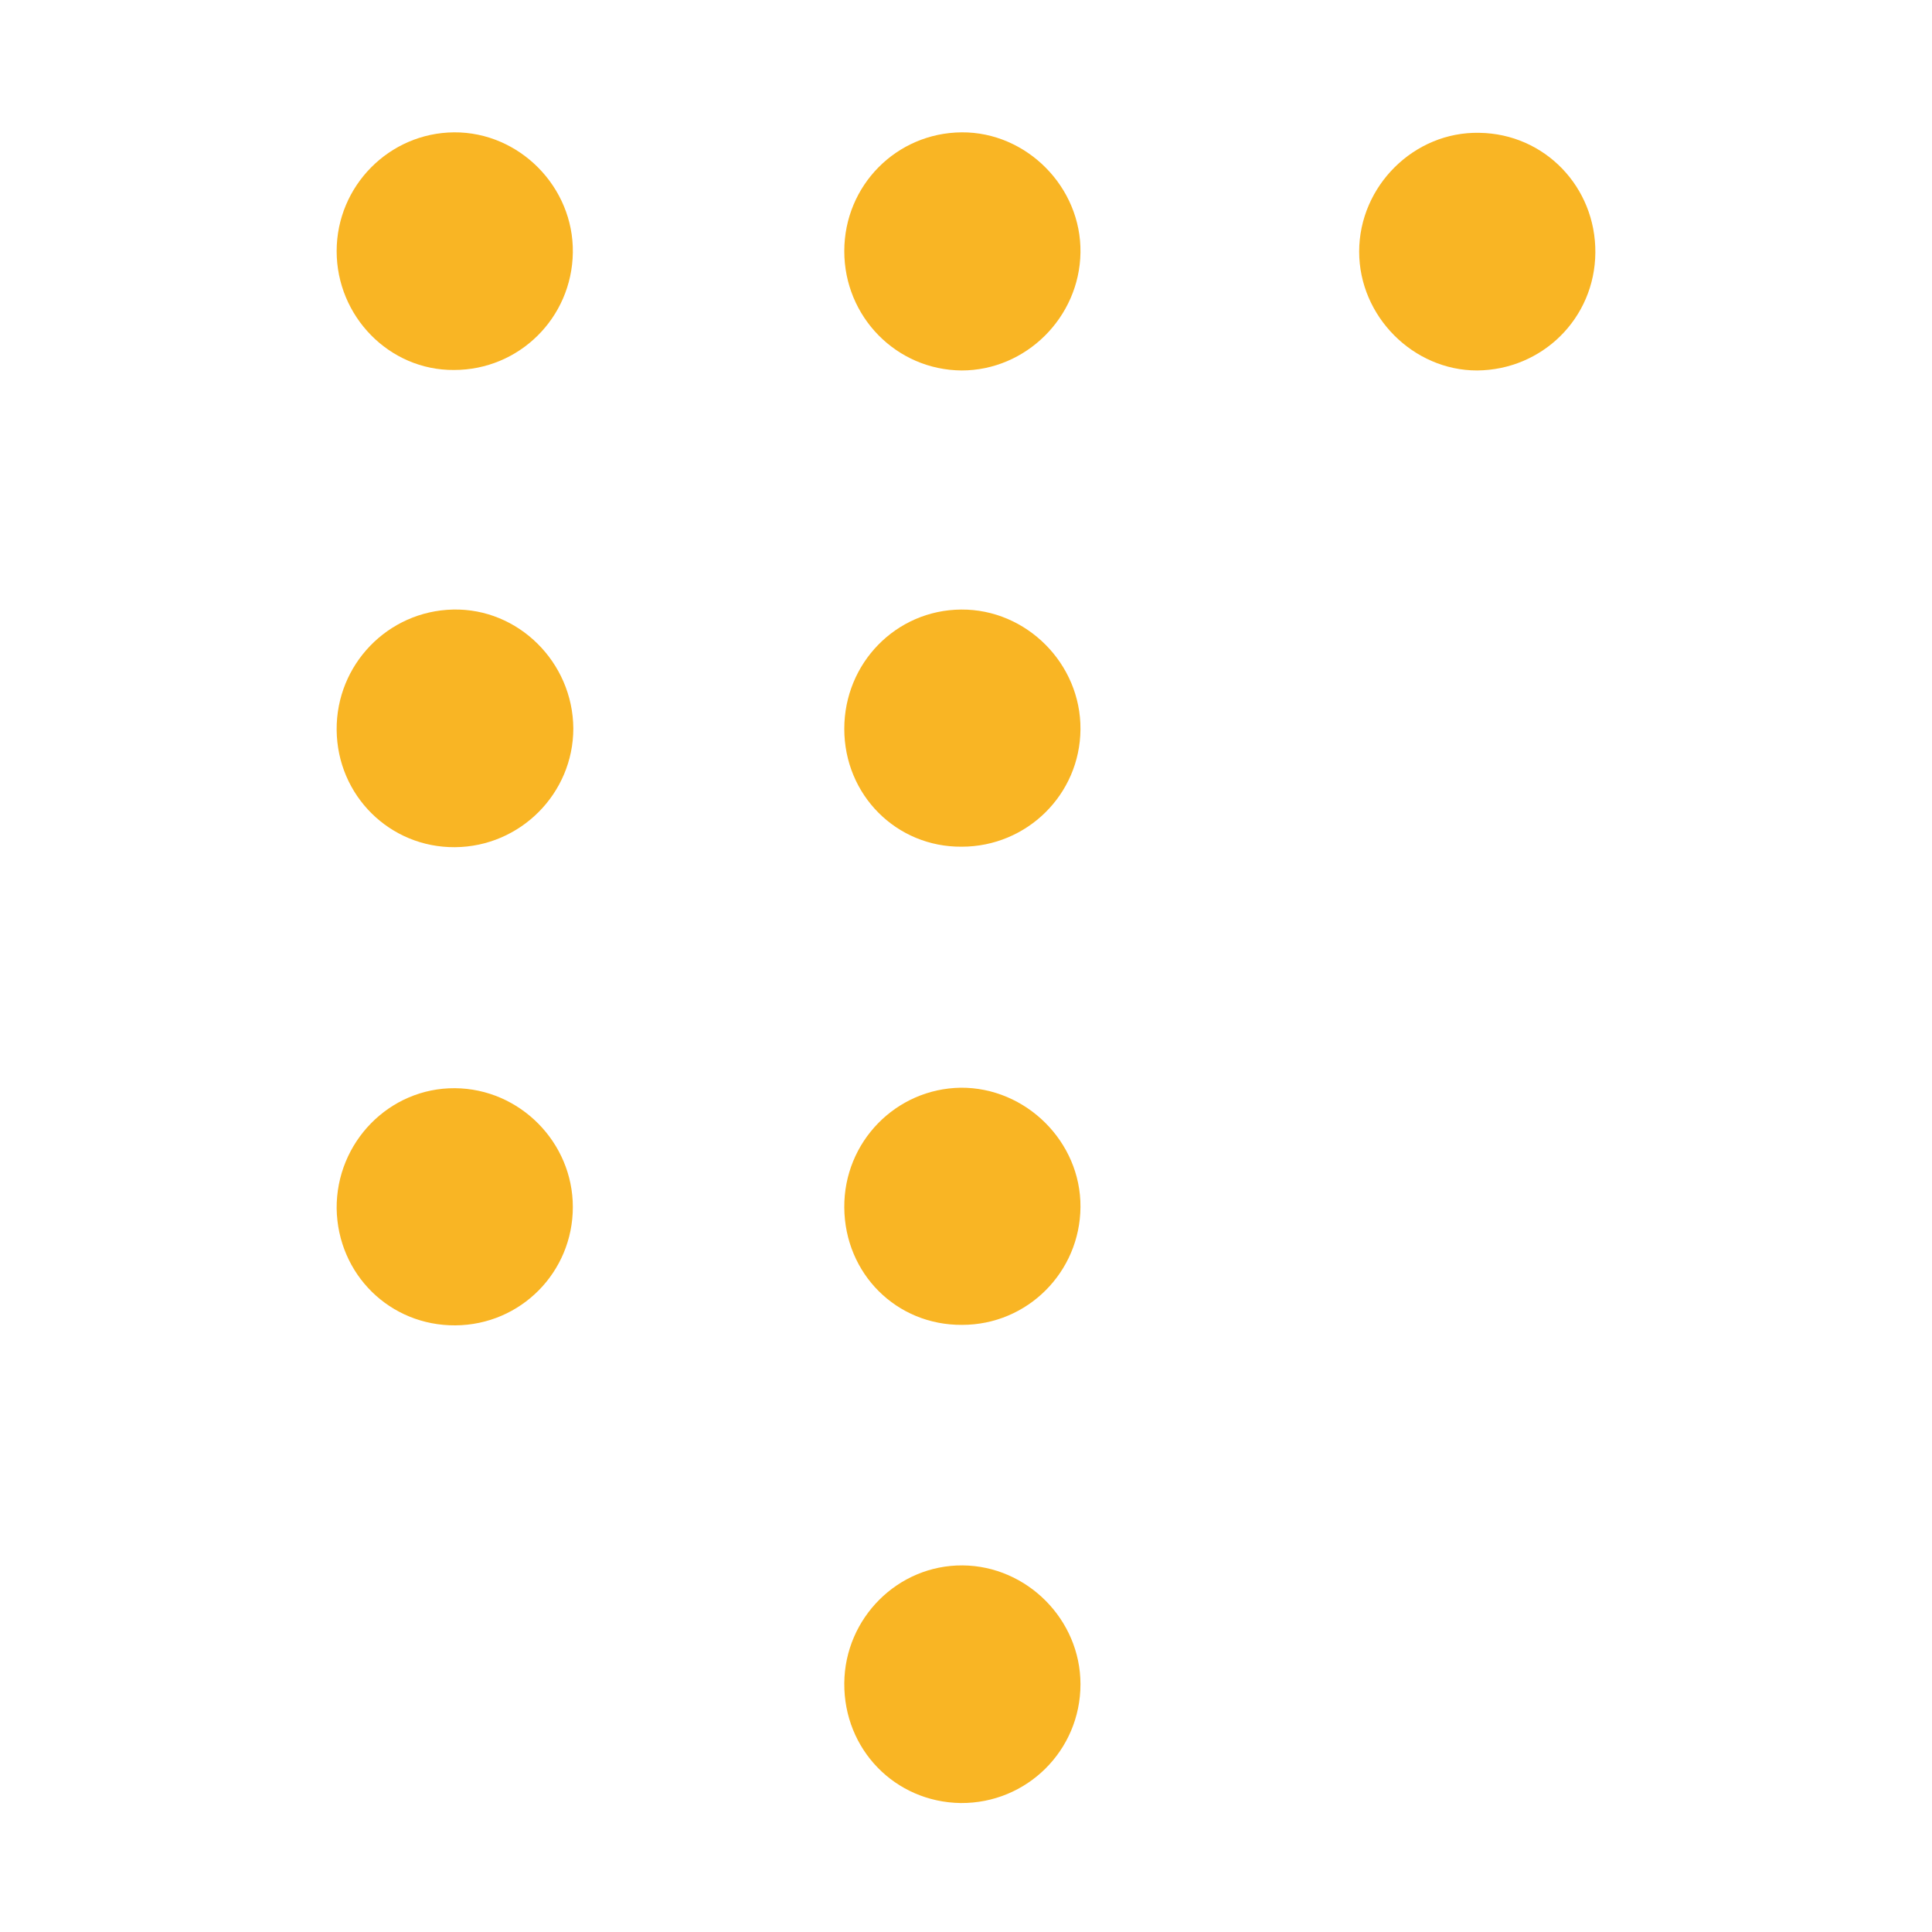
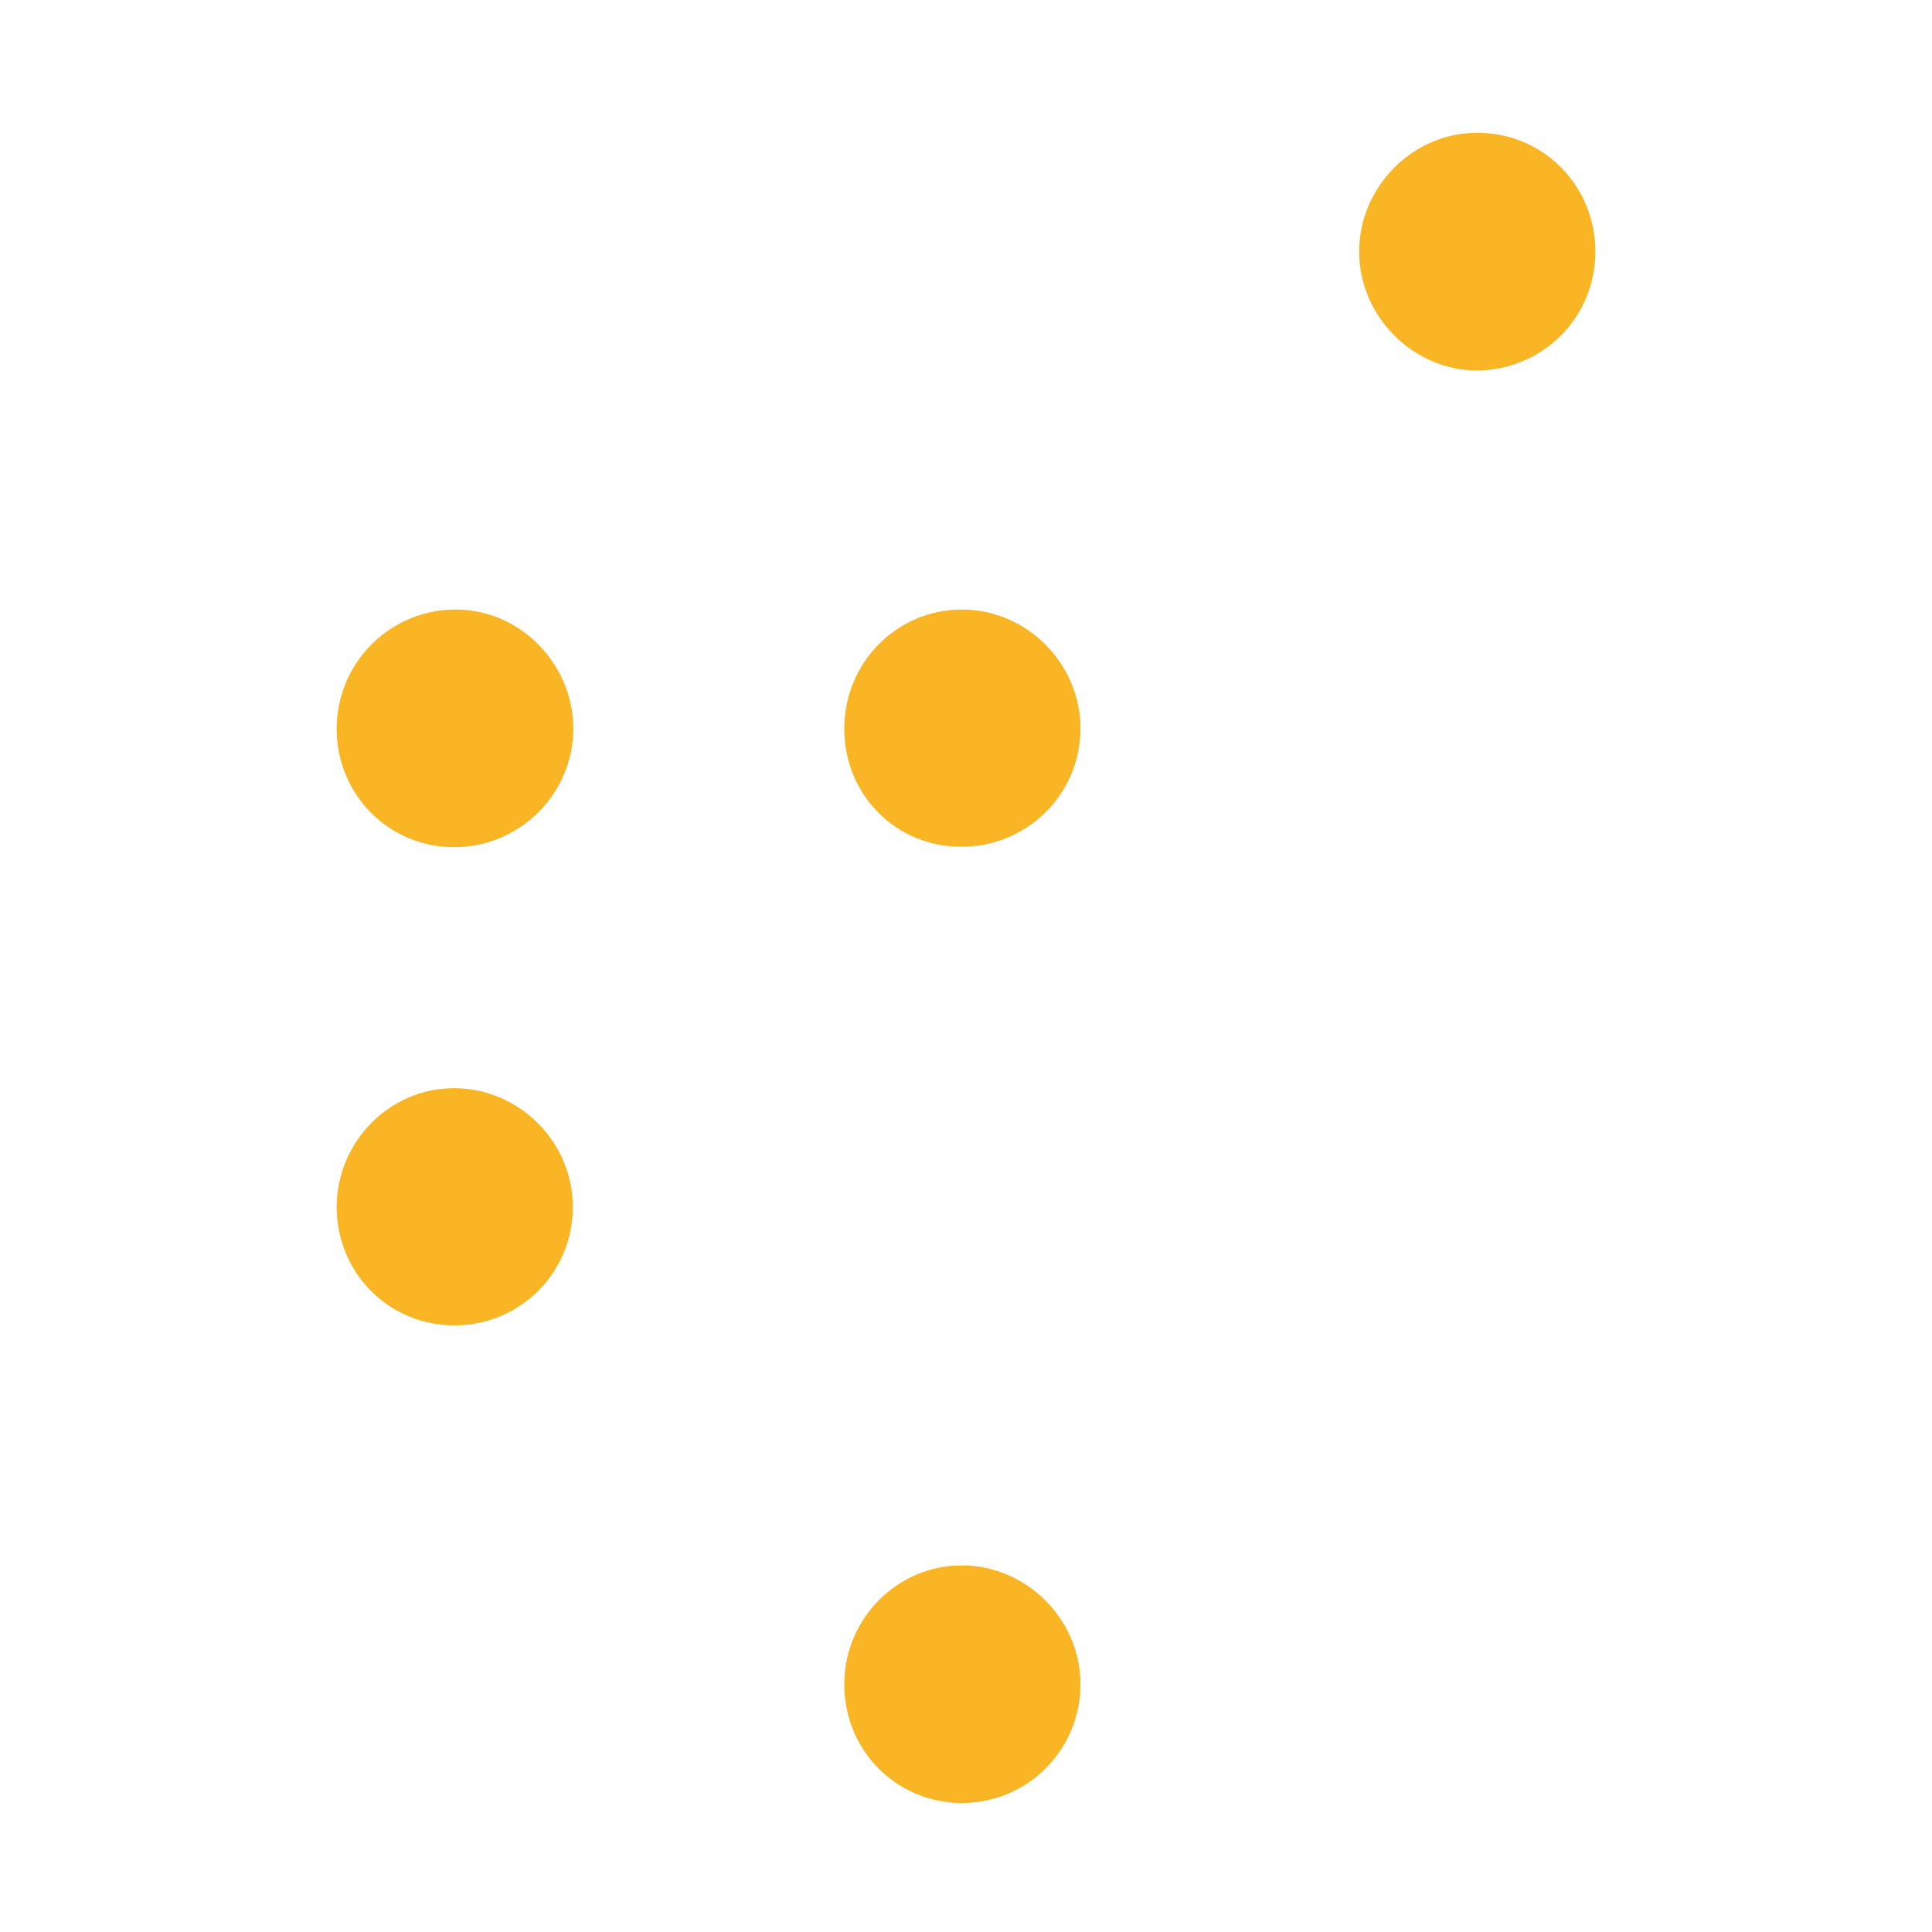
<svg xmlns="http://www.w3.org/2000/svg" version="1.1" id="Livello_1" x="0px" y="0px" viewBox="0 0 400 400" style="enable-background:new 0 0 400 400;" xml:space="preserve">
  <style type="text/css">
	.st0{fill:#F9B524;}
</style>
-   <path class="st0" d="M174.8,52c0-13.6,10.8-24.5,24.3-24.6c13.4-0.1,24.8,11.3,24.6,24.9c-0.2,13.4-11.3,24.4-24.6,24.4  C185.6,76.6,174.8,65.6,174.8,52z" />
-   <path class="st0" d="M69.7,52c0-13.5,10.9-24.5,24.3-24.6c13.5-0.1,24.8,11.3,24.6,24.9c-0.2,13.5-11.1,24.3-24.6,24.3  C80.6,76.7,69.7,65.5,69.7,52z" />
  <path class="st0" d="M174.8,348.5c0.1-13.5,11.1-24.5,24.5-24.4c13.3,0.1,24.4,11.2,24.4,24.6c0,13.7-11.1,24.7-24.8,24.6  C185.3,373.1,174.7,362.2,174.8,348.5z" />
  <path class="st0" d="M330.3,52.3c-0.1,13.6-11,24.3-24.5,24.4c-13.2,0-24.4-11.2-24.4-24.6c0-13.6,11.4-24.9,24.9-24.6  C319.8,27.7,330.4,38.7,330.3,52.3z" />
  <path class="st0" d="M174.8,150.9c0-13.6,10.7-24.6,24.2-24.7c13.5-0.1,24.8,11.2,24.7,24.8c-0.1,13.5-11.1,24.3-24.6,24.3  C185.6,175.4,174.8,164.6,174.8,150.9z" />
  <path class="st0" d="M94.3,274.4c-13.6,0.1-24.4-10.6-24.6-24.2c-0.1-13.7,10.9-25,24.5-24.9c13.4,0.1,24.4,11.2,24.4,24.6  C118.6,263.4,107.8,274.3,94.3,274.4z" />
-   <path class="st0" d="M174.8,250c-0.1-13.6,10.7-24.6,24.1-24.8c13.5-0.1,24.9,11.2,24.8,24.7c-0.1,13.5-11,24.4-24.5,24.4  C185.6,274.4,174.9,263.7,174.8,250z" />
  <path class="st0" d="M94.2,175.4c-13.5,0.1-24.4-10.7-24.5-24.3c-0.1-13.5,10.6-24.6,24.1-24.9c13.5-0.3,24.8,10.9,24.9,24.6  C118.7,164.3,107.7,175.3,94.2,175.4z" />
</svg>